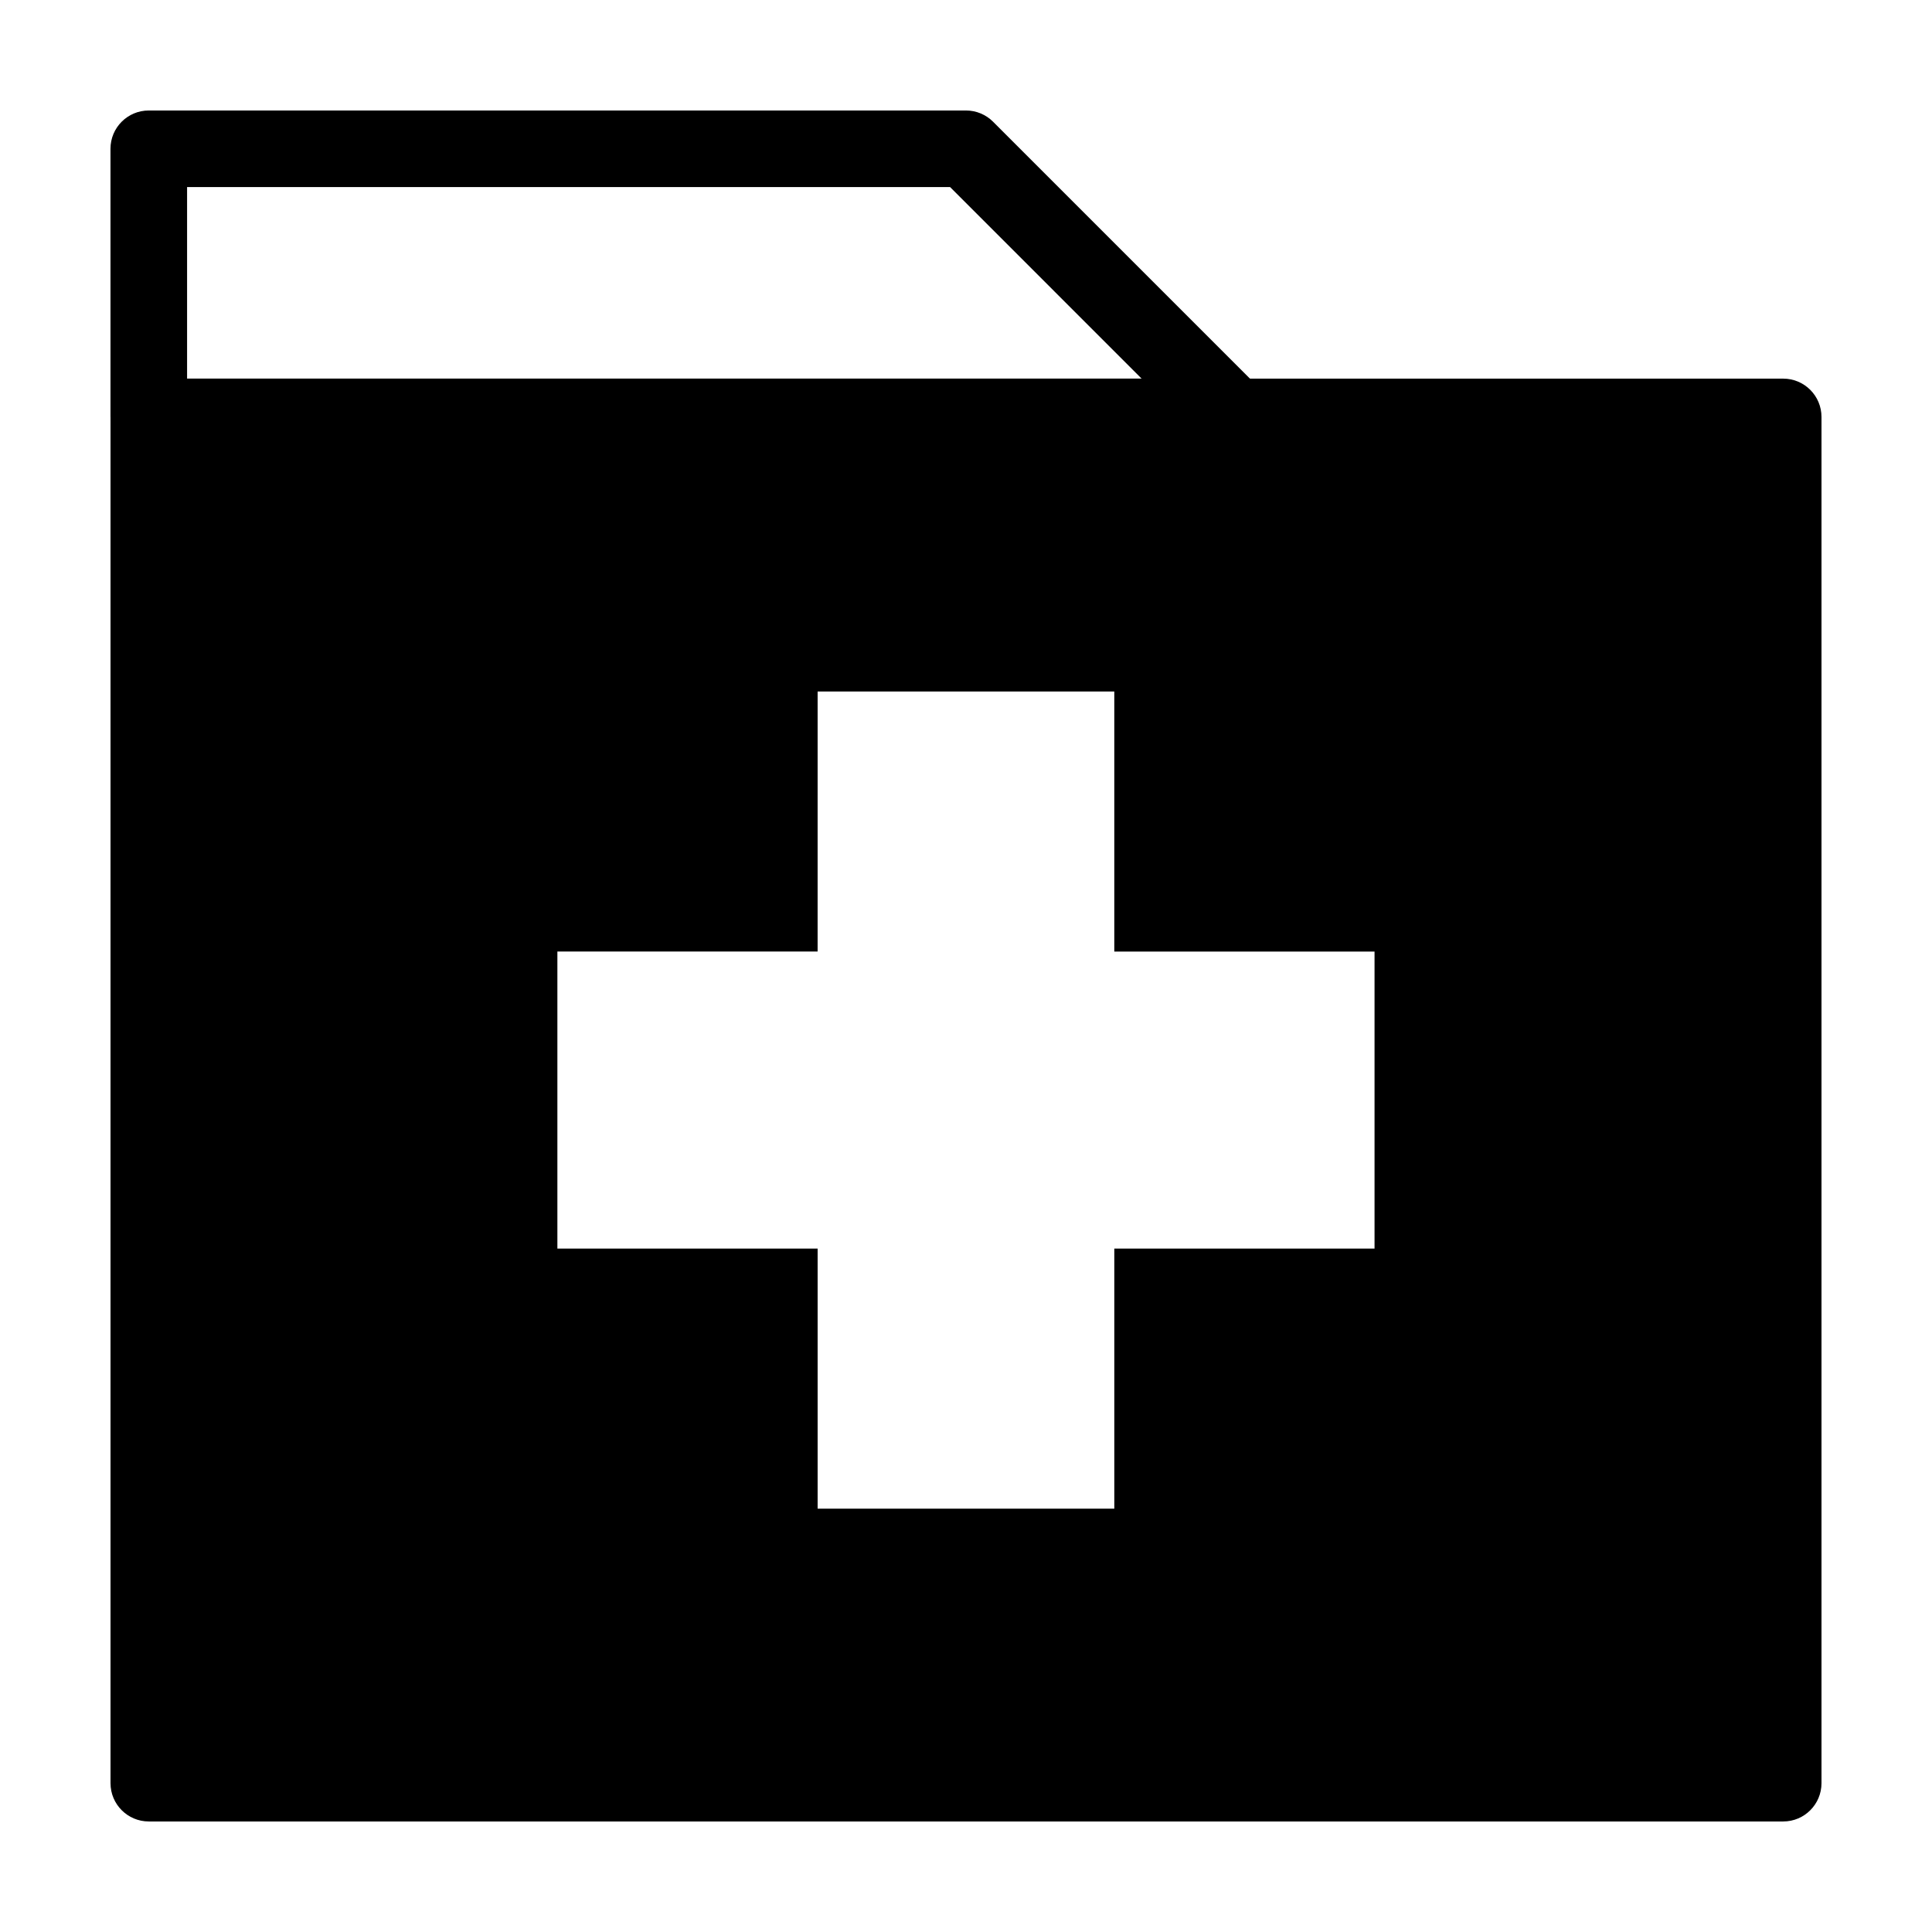
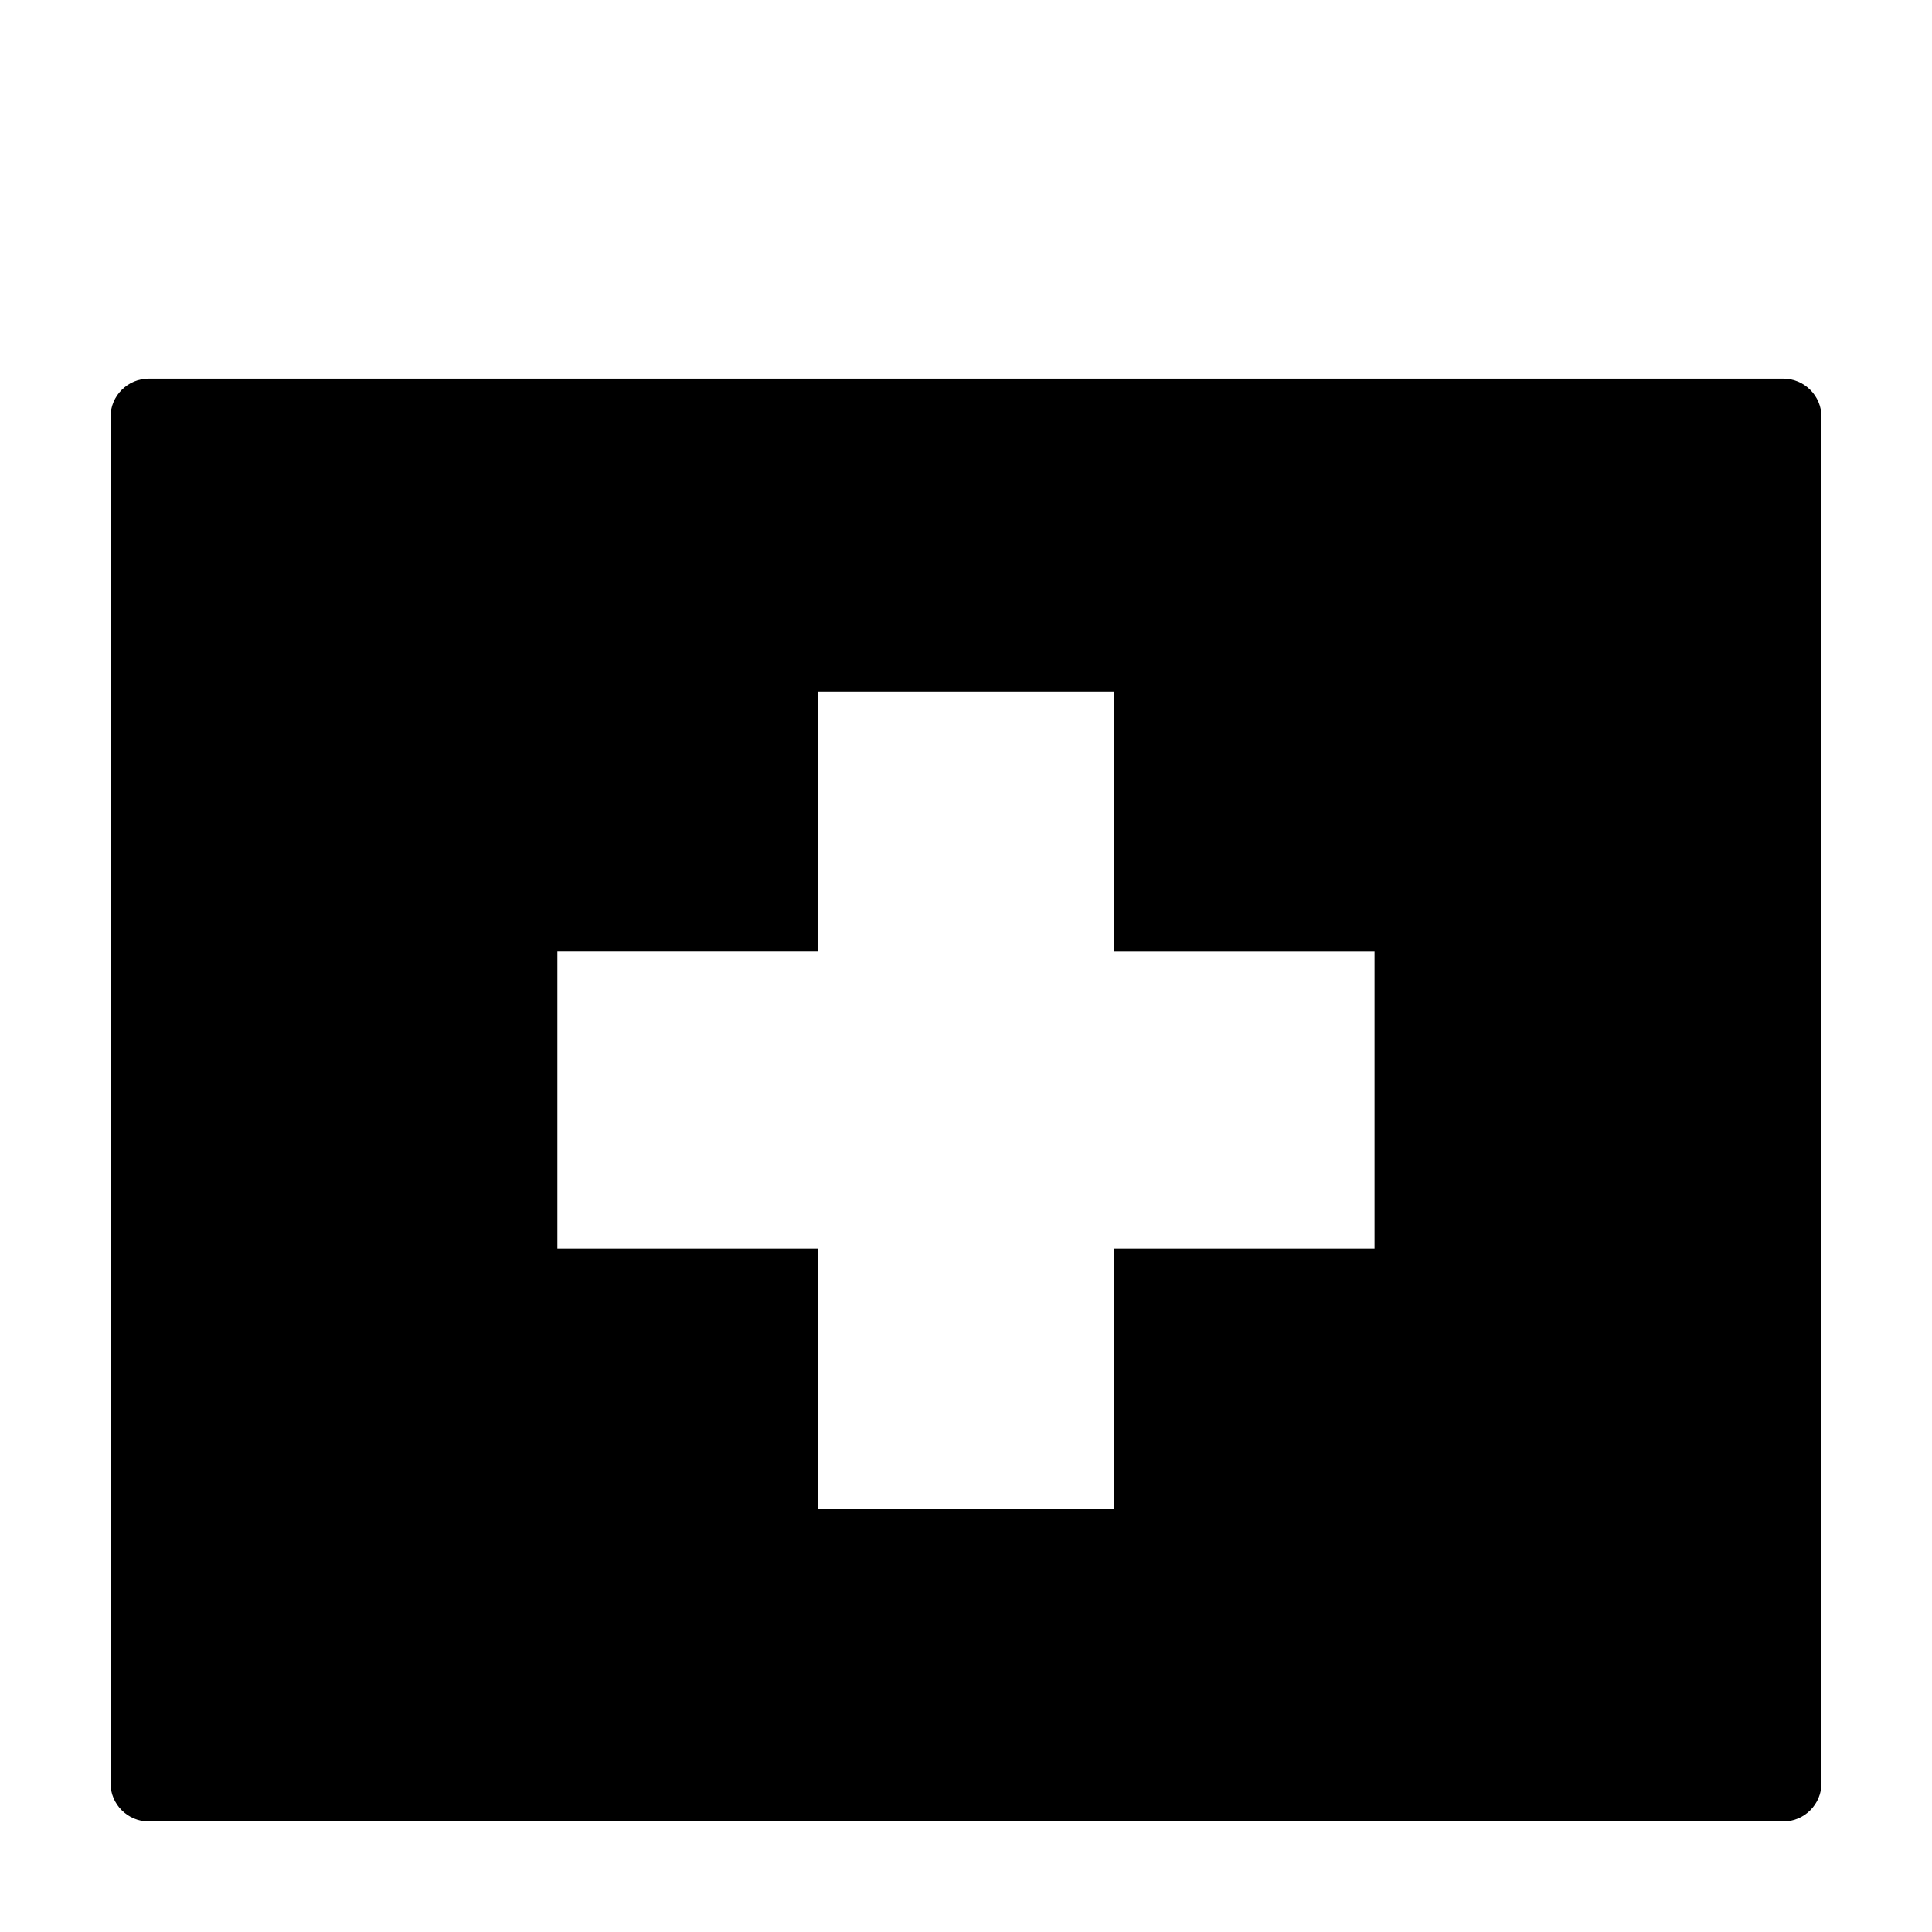
<svg xmlns="http://www.w3.org/2000/svg" fill="#000000" width="800px" height="800px" version="1.1" viewBox="144 144 512 512">
  <g>
-     <path d="m471.05 264.64h-287.62c-5.609 0-10.152-4.543-10.152-10.145v-71.062c0-5.609 4.543-10.152 10.152-10.152h216.56c2.695 0 5.273 1.066 7.18 2.973l71.059 71.059c2.906 2.898 3.762 7.269 2.207 11.062-1.574 3.797-5.277 6.266-9.391 6.266zm-277.47-20.305h252.96l-50.75-50.754h-202.21z" />
    <path d="m616.56 244.34h-433.12c-5.609 0-10.152 4.551-10.152 10.16v362.06c0 5.606 4.543 10.148 10.152 10.148h433.13c5.602 0 10.145-4.543 10.145-10.148v-362.06c0-5.609-4.543-10.16-10.148-10.16zm-108.29 230.55h-68.965v68.922h-78.625v-68.922h-68.969v-78.727h68.965l0.004-68.914h78.621v68.922h68.965v78.719z" />
  </g>
</svg>